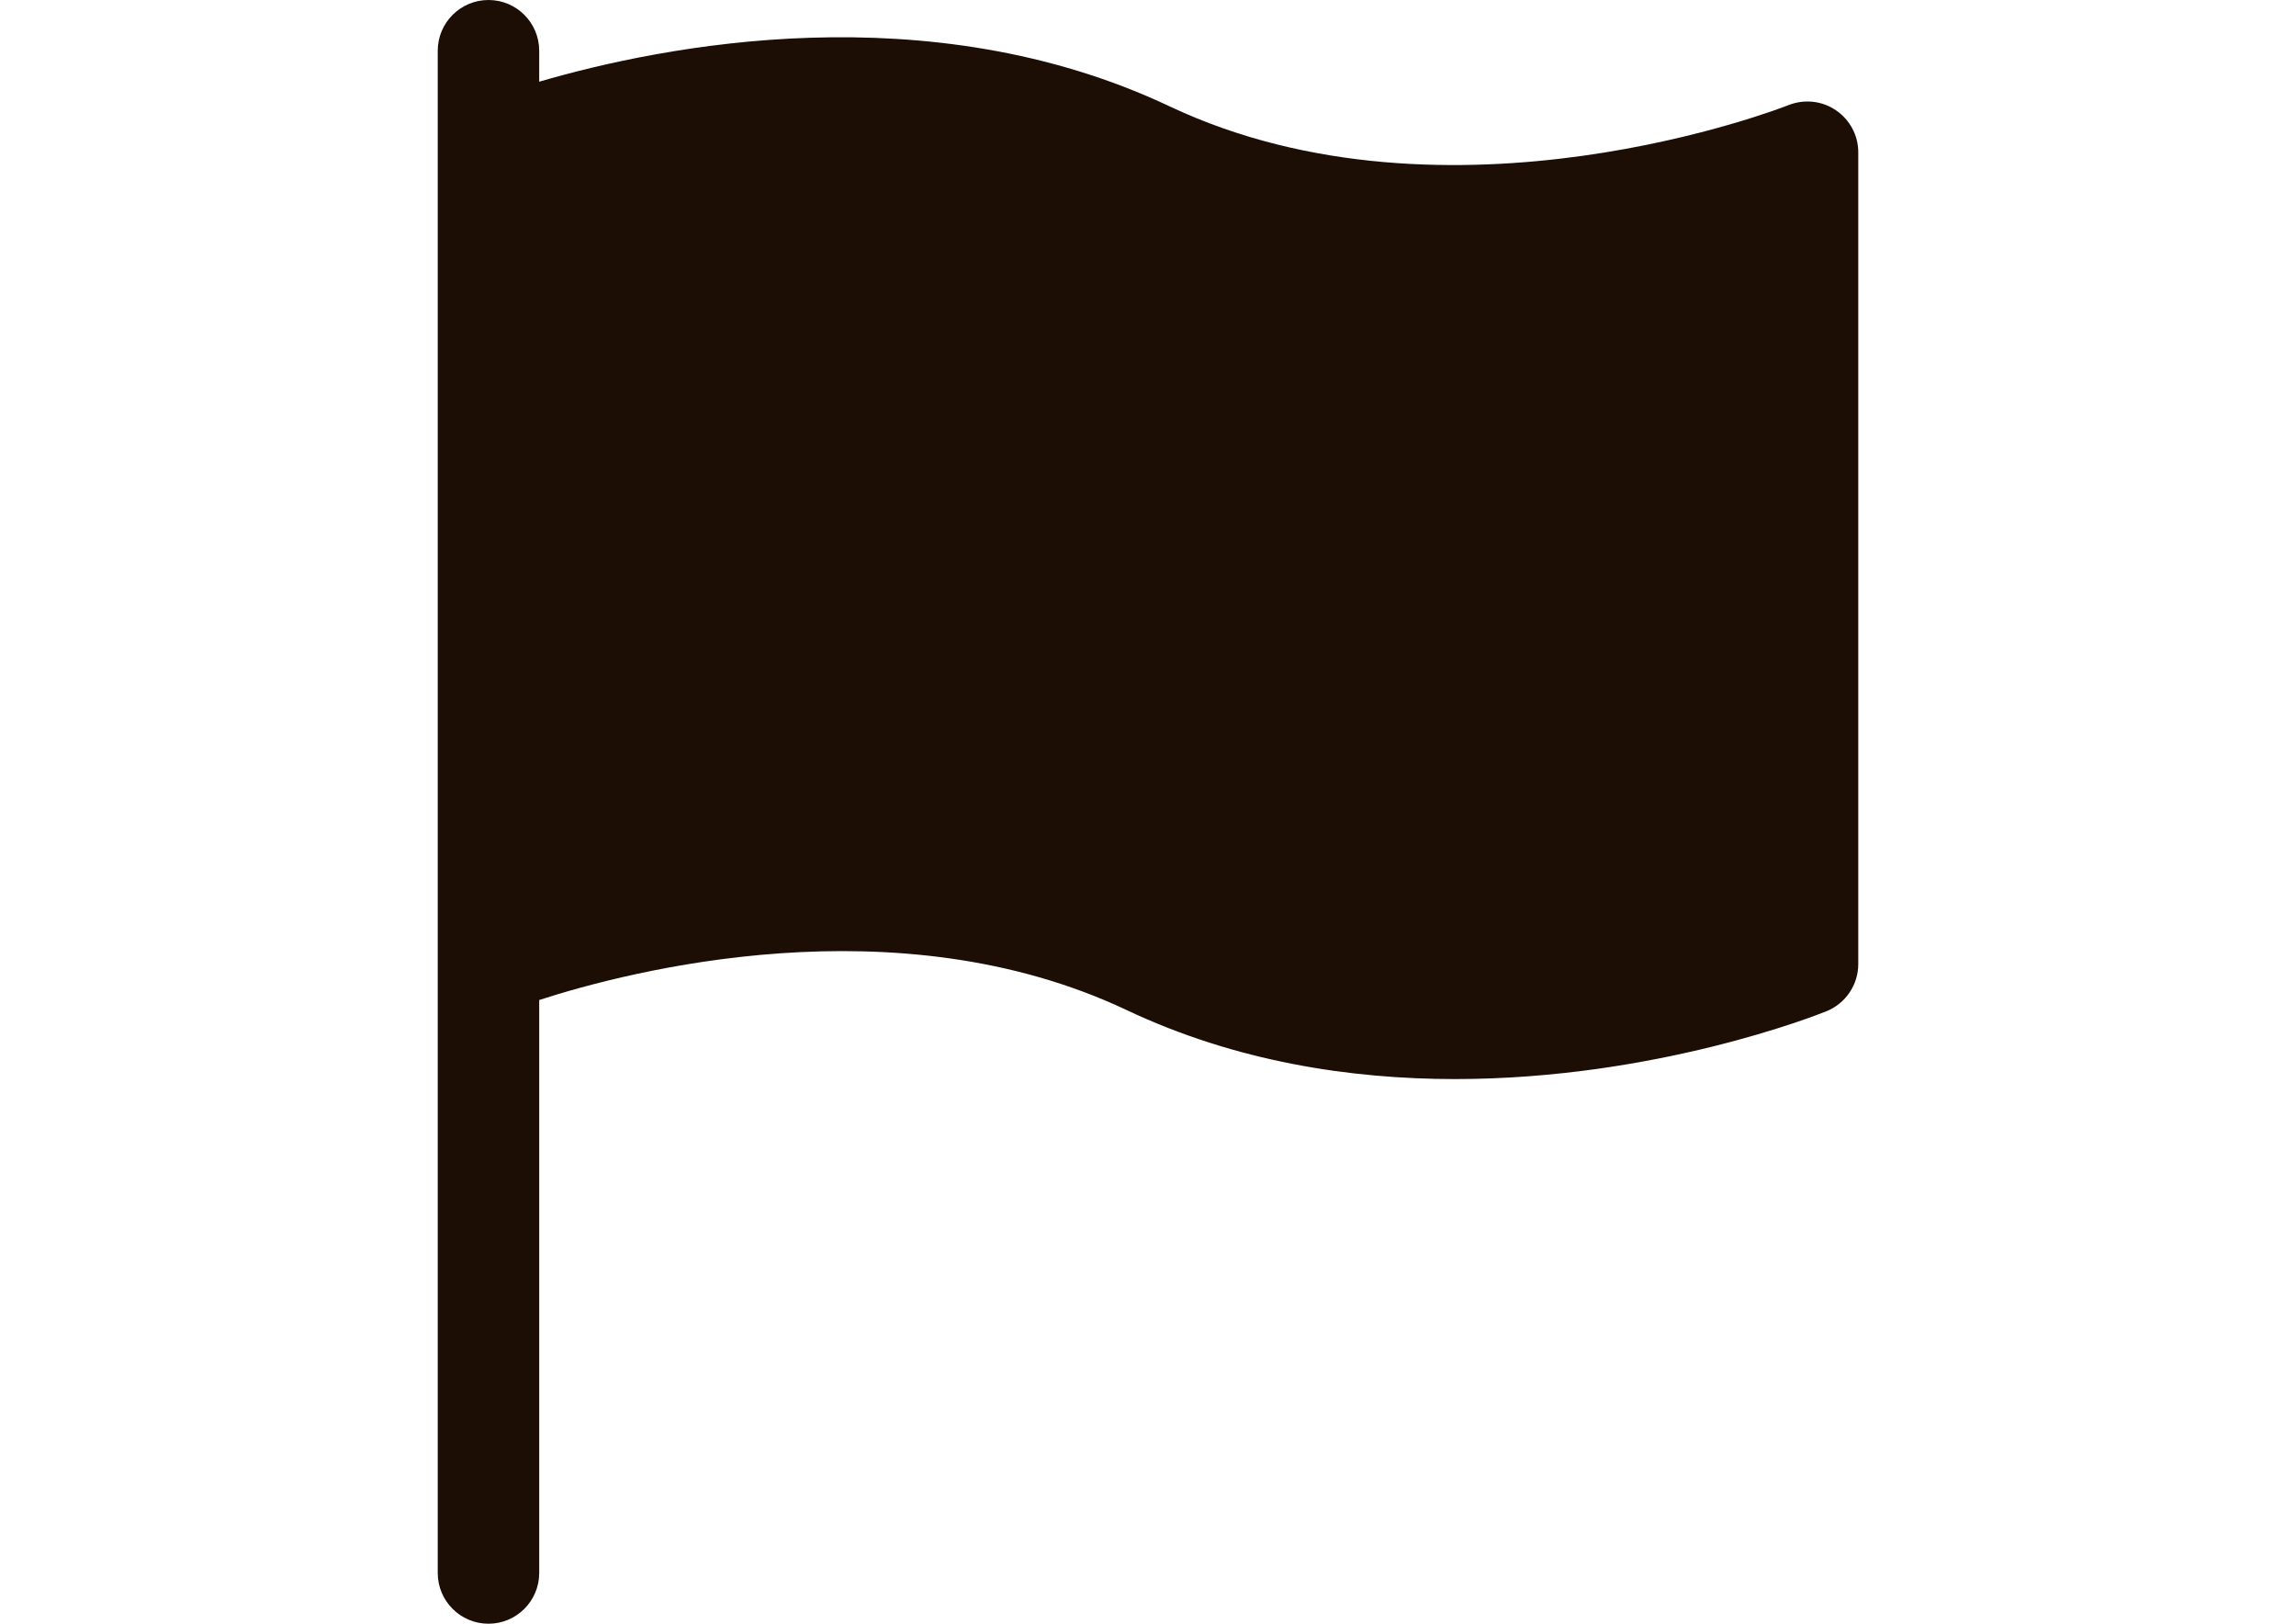
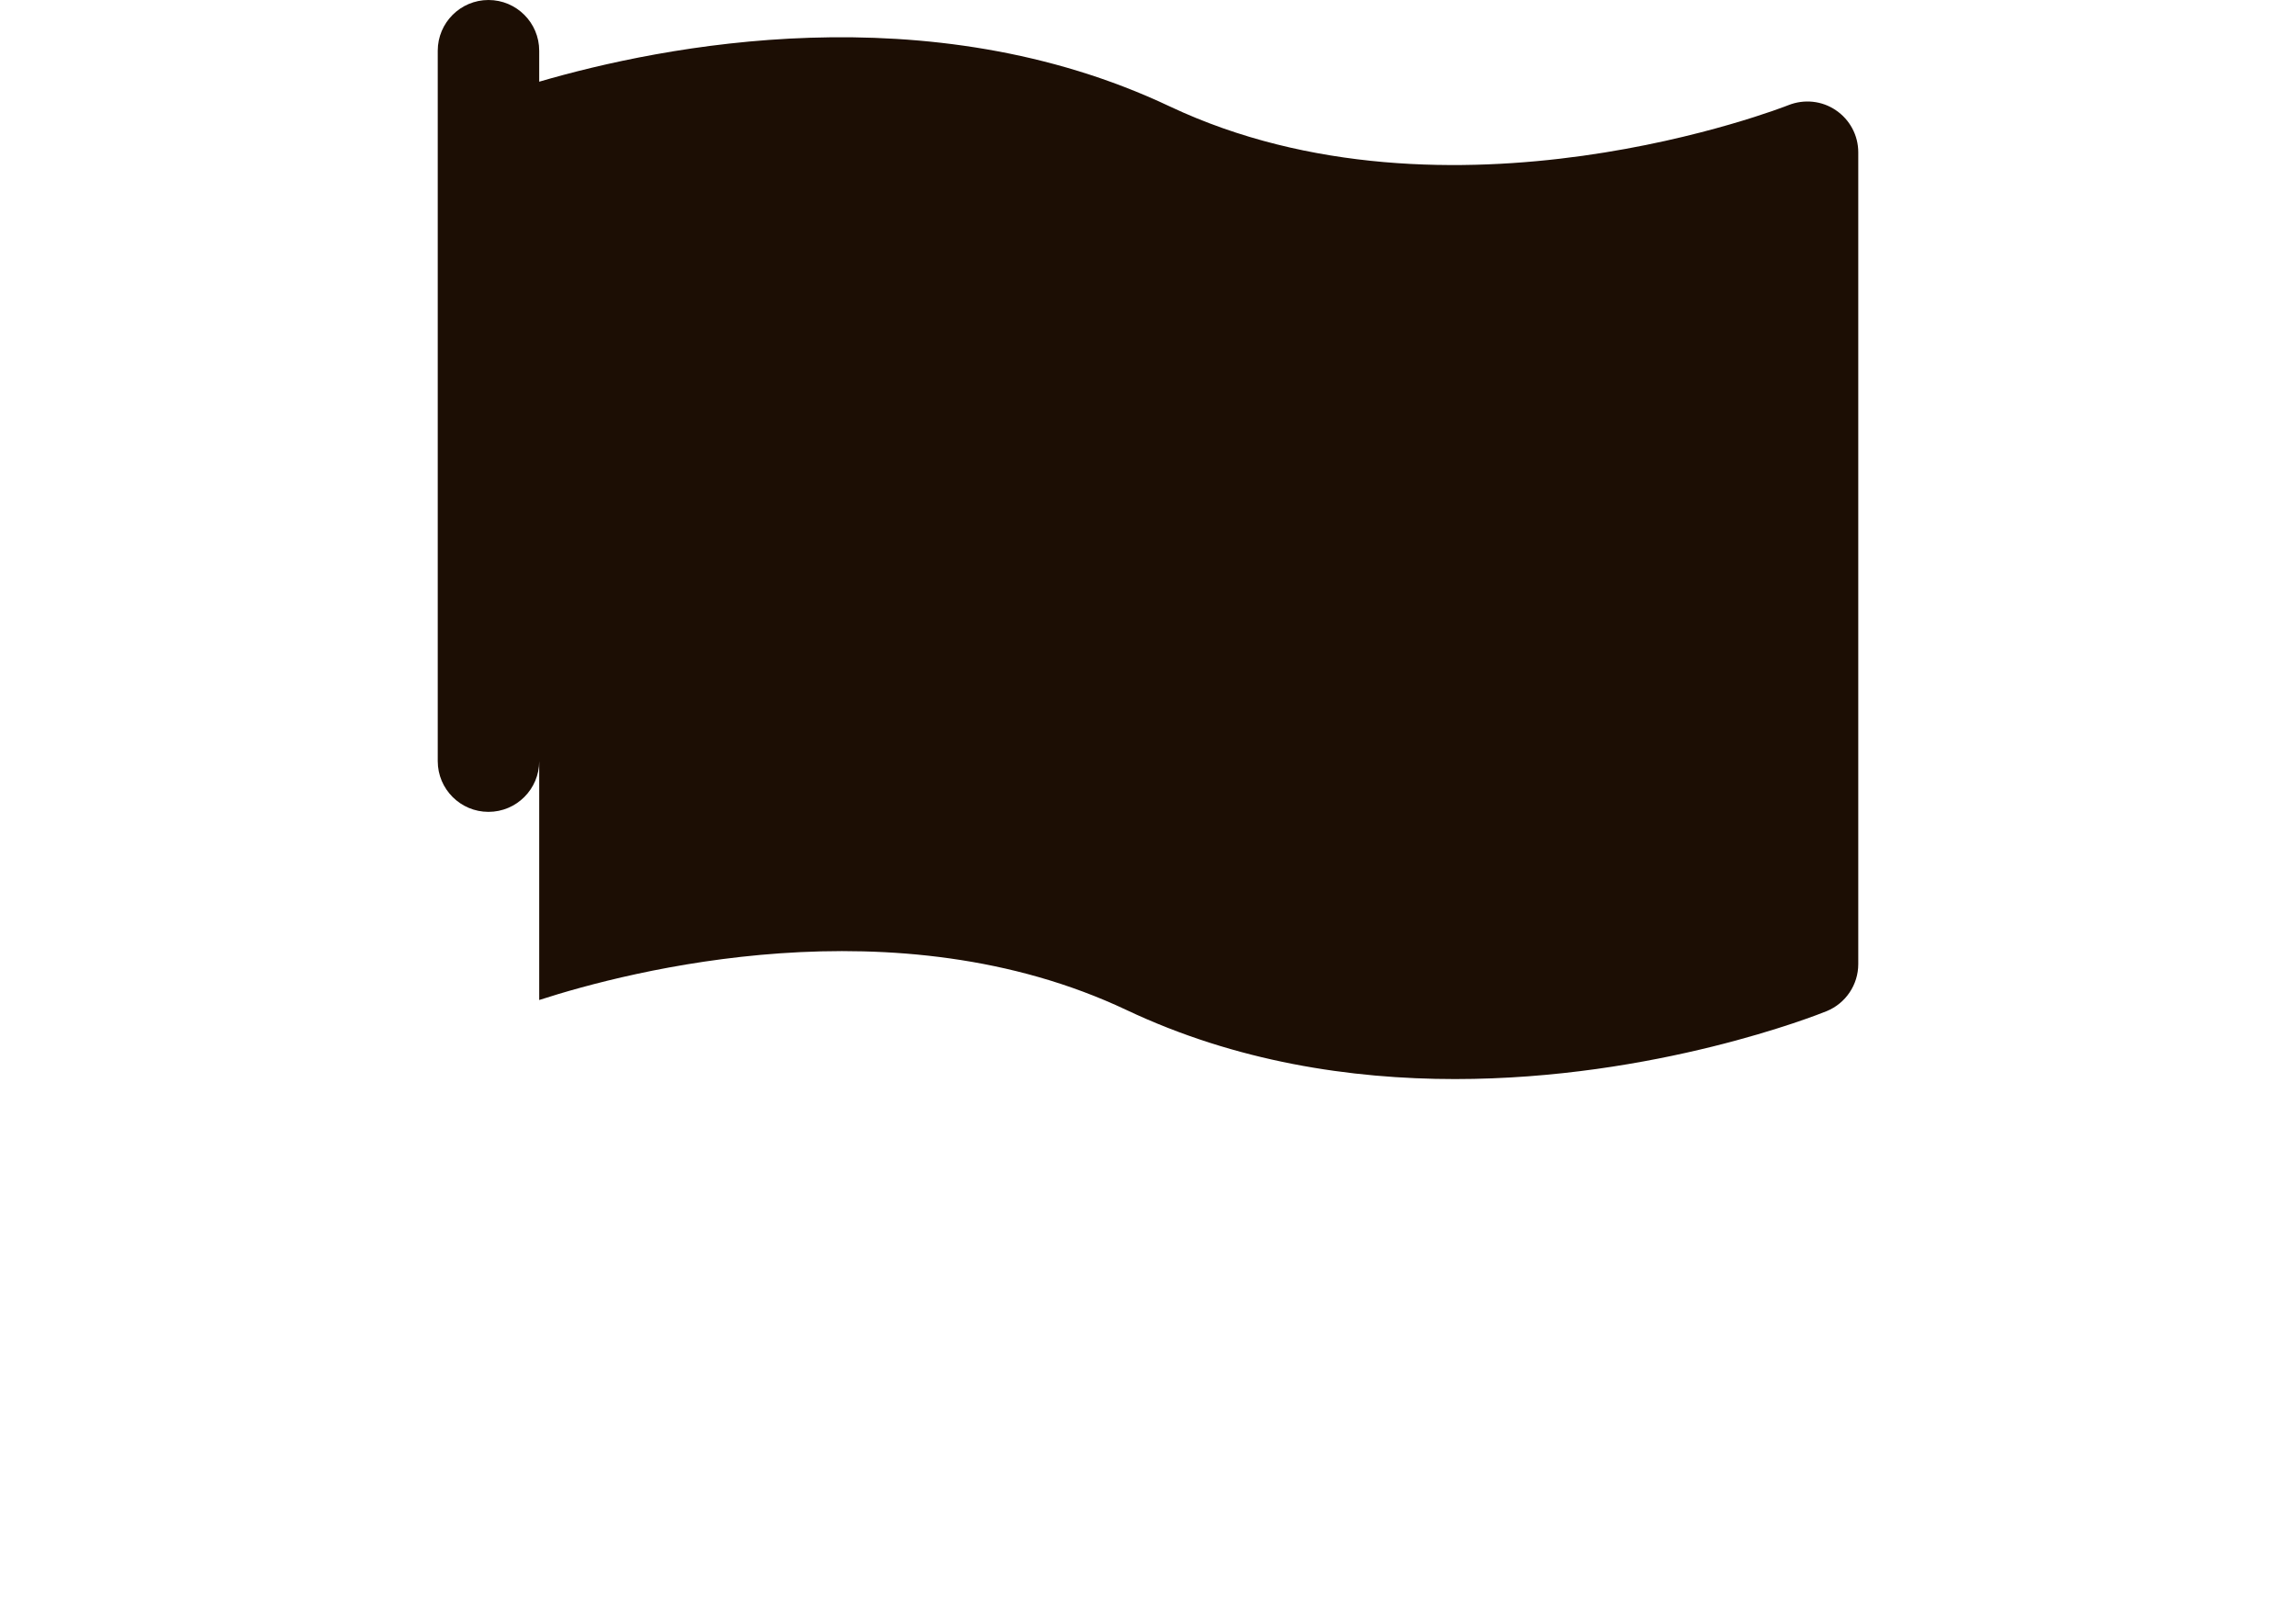
<svg xmlns="http://www.w3.org/2000/svg" version="1.1" id="Capa_1" x="0px" y="0px" width="841.889px" height="595.281px" viewBox="0 0 841.889 595.281" enable-background="new 0 0 841.889 595.281" xml:space="preserve">
  <g>
    <g>
-       <path fill="#1C0E04" d="M673.157,40.405c-5.135-3.498-11.646-4.13-17.375-1.86c-1.19,0.483-124.265,48.887-226.913,0.446    C340.396-2.827,242.956,16.742,197.715,29.95V18.602C197.715,8.334,189.381,0,179.113,0S160.51,8.334,160.51,18.602v37.205    v297.641v223.229c0,10.27,8.334,18.604,18.603,18.604s18.603-8.334,18.603-18.604V366.619c33-10.679,130.924-36.201,215.305,3.646    c40.219,19.012,82.298,25.337,120.507,25.337c73.48,0,132.562-23.402,136.245-24.891c6.994-2.864,11.608-9.673,11.608-17.263    V55.807C681.38,49.632,678.291,43.865,673.157,40.405z" />
+       <path fill="#1C0E04" d="M673.157,40.405c-5.135-3.498-11.646-4.13-17.375-1.86c-1.19,0.483-124.265,48.887-226.913,0.446    C340.396-2.827,242.956,16.742,197.715,29.95V18.602C197.715,8.334,189.381,0,179.113,0S160.51,8.334,160.51,18.602v37.205    v223.229c0,10.27,8.334,18.604,18.603,18.604s18.603-8.334,18.603-18.604V366.619c33-10.679,130.924-36.201,215.305,3.646    c40.219,19.012,82.298,25.337,120.507,25.337c73.48,0,132.562-23.402,136.245-24.891c6.994-2.864,11.608-9.673,11.608-17.263    V55.807C681.38,49.632,678.291,43.865,673.157,40.405z" />
    </g>
  </g>
</svg>